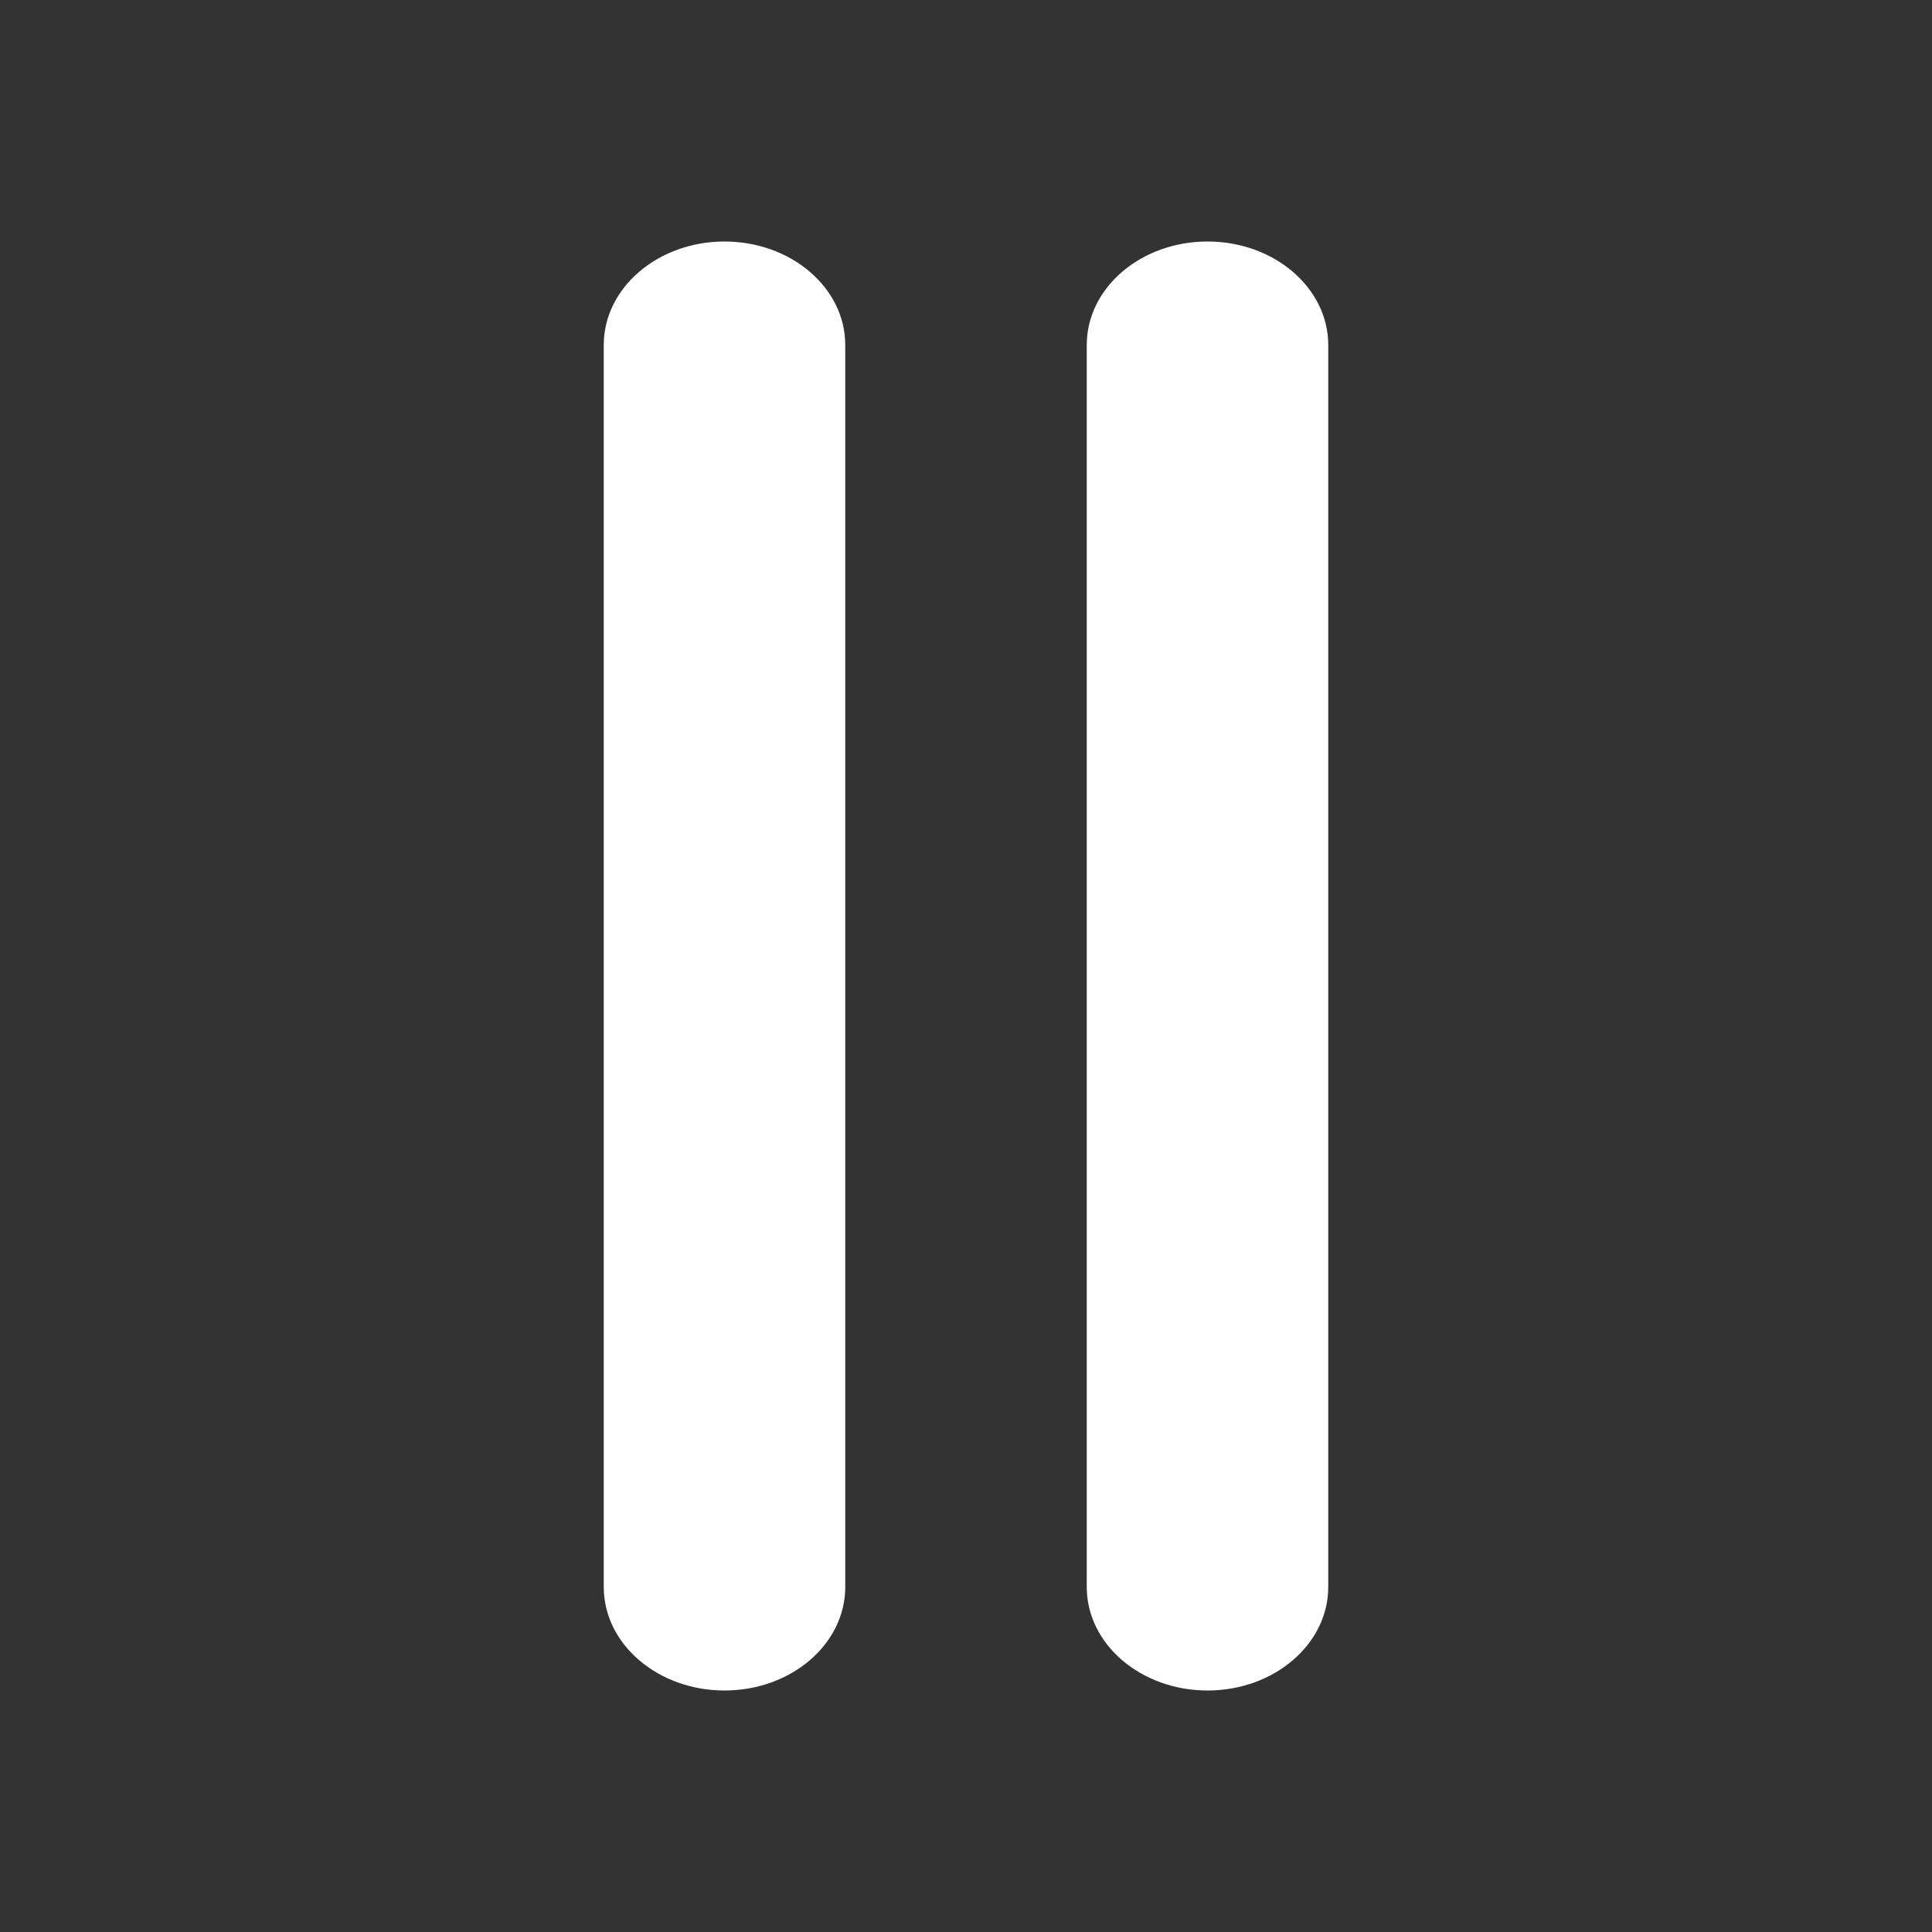
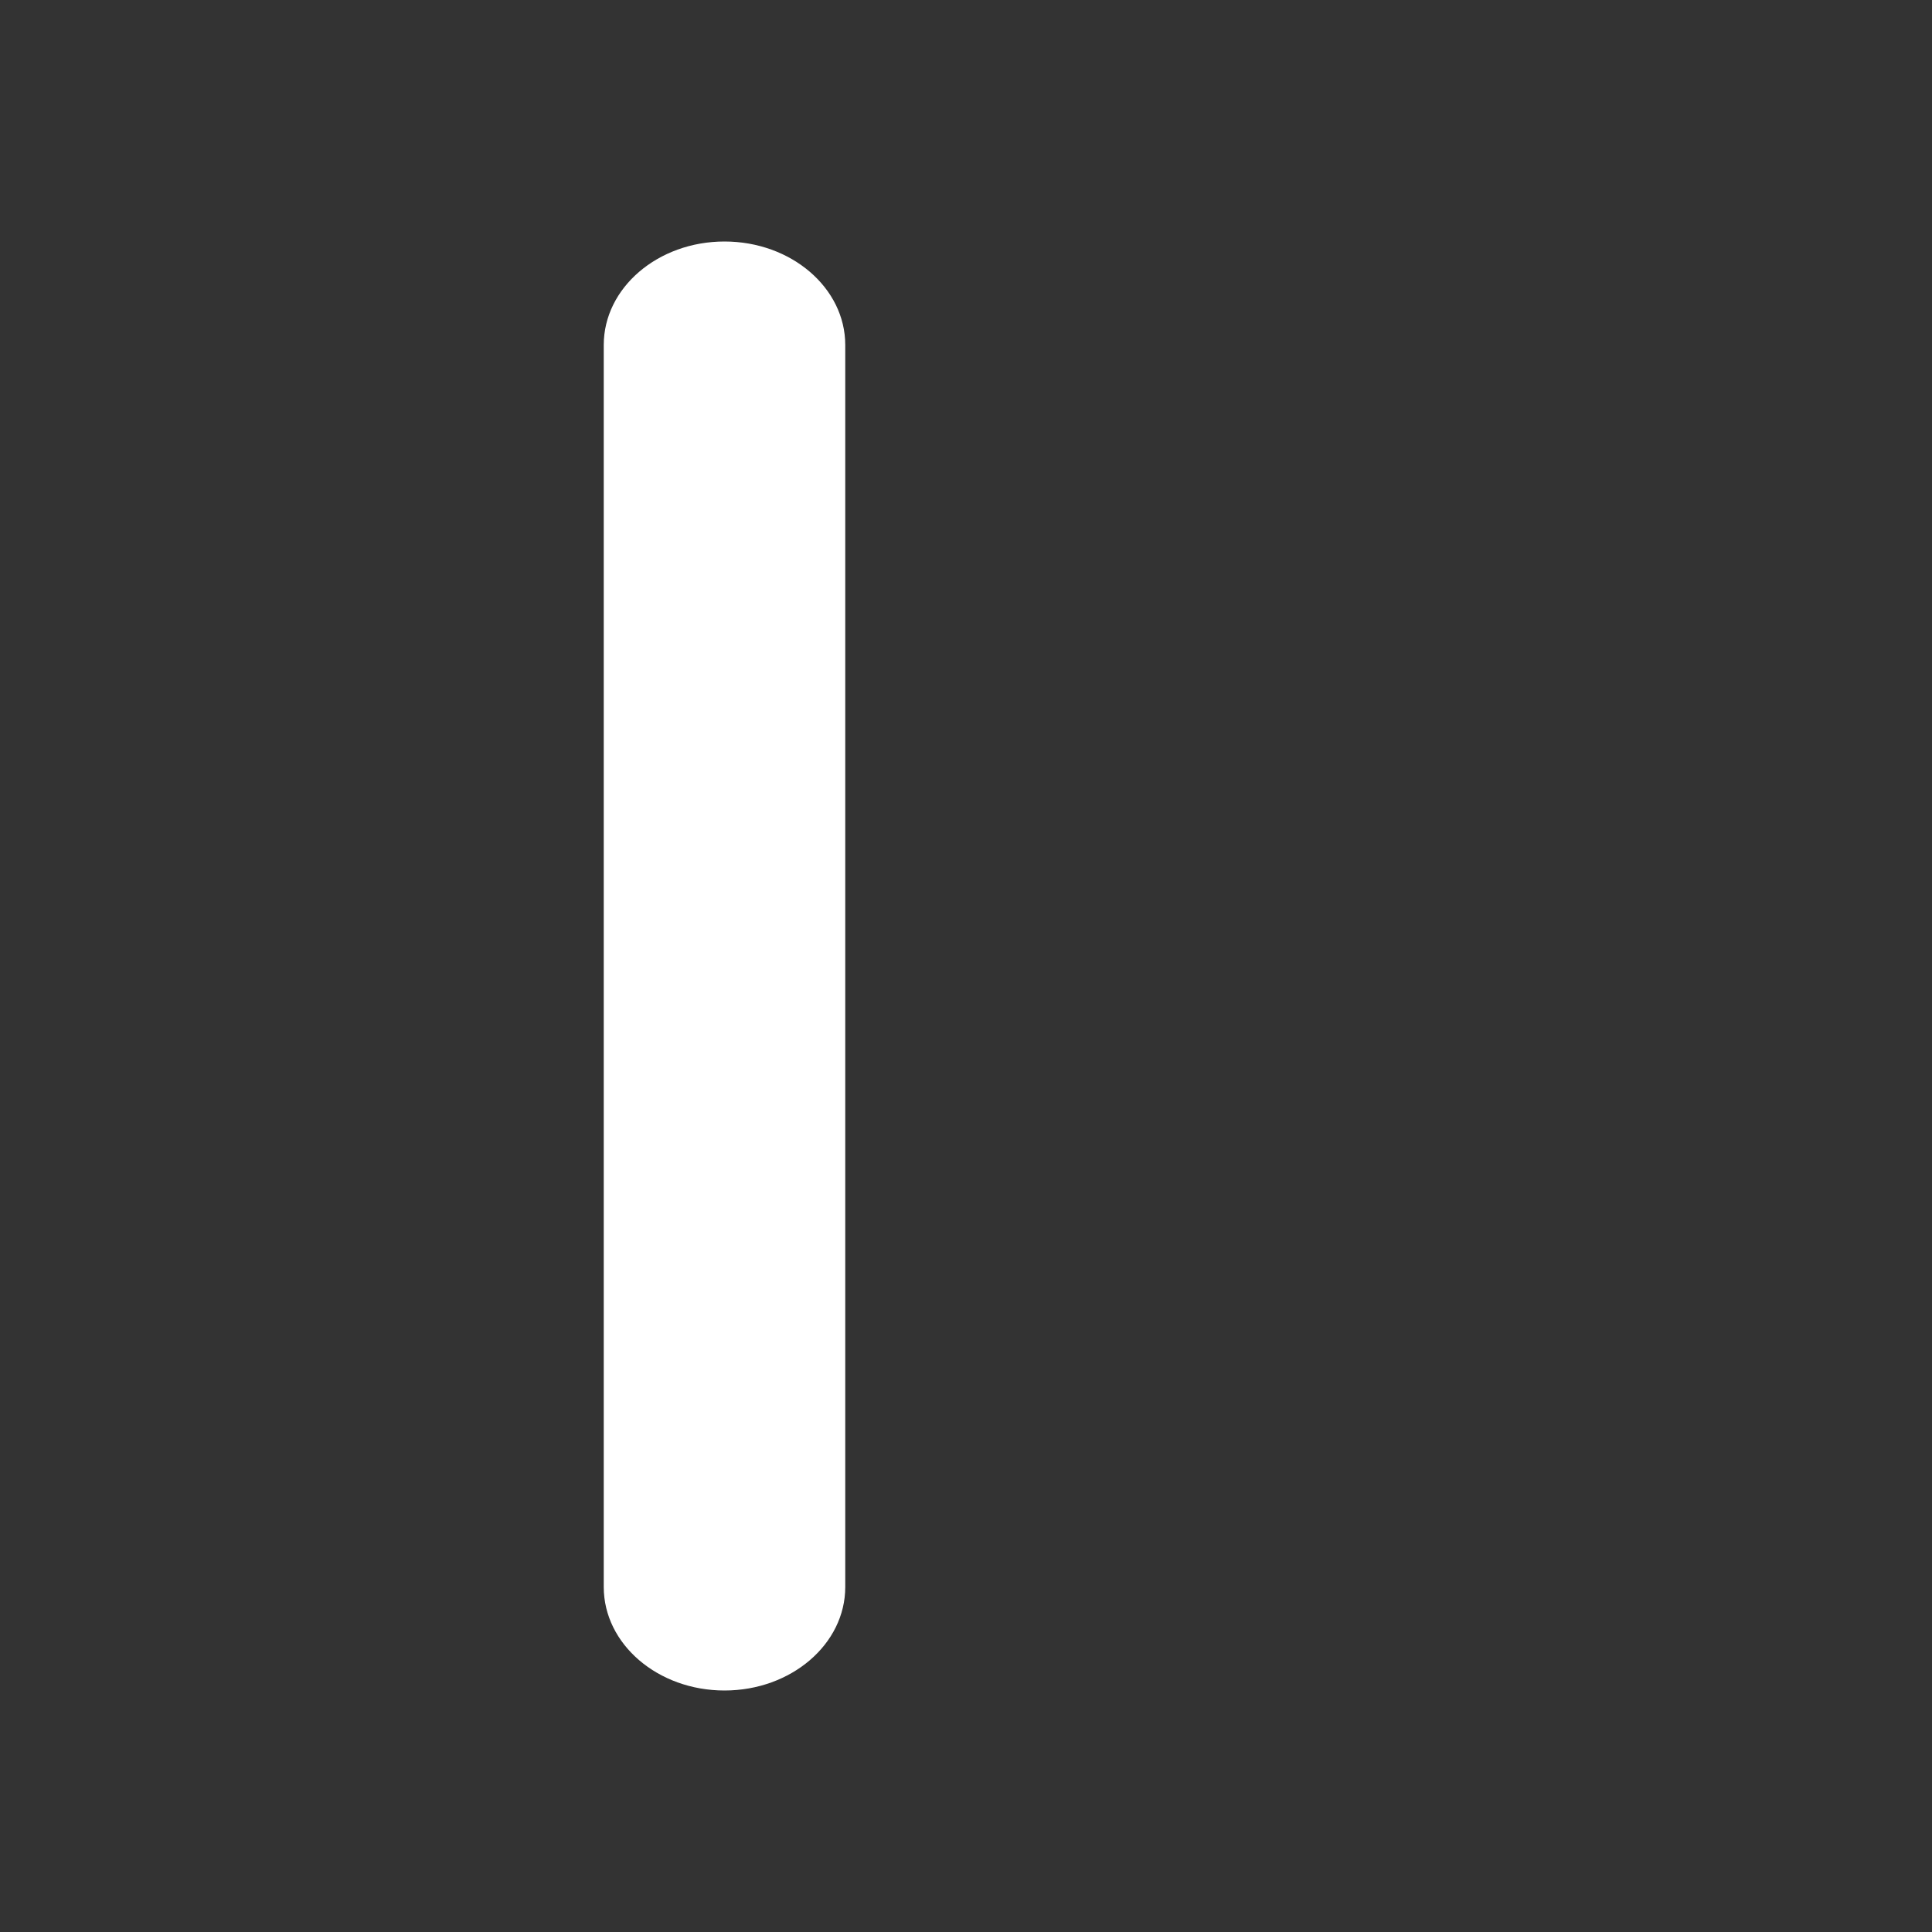
<svg xmlns="http://www.w3.org/2000/svg" width="16" height="16" viewBox="0 0 16 16" fill="none">
  <rect x="0" y="0" width="16" height="16" fill="#333333" stroke="none" />
  <path d="M6 2C5.448 2 5 2.384 5 2.857V13.143C5 13.616 5.448 14 6 14C6.552 14 7 13.616 7 13.143L7 2.857C7 2.384 6.552 2 6 2Z" fill="white" />
-   <path d="M10 2C9.448 2 9 2.384 9 2.857V13.143C9 13.616 9.448 14 10 14C10.552 14 11 13.616 11 13.143V2.857C11 2.384 10.552 2 10 2Z" fill="white" />
</svg>